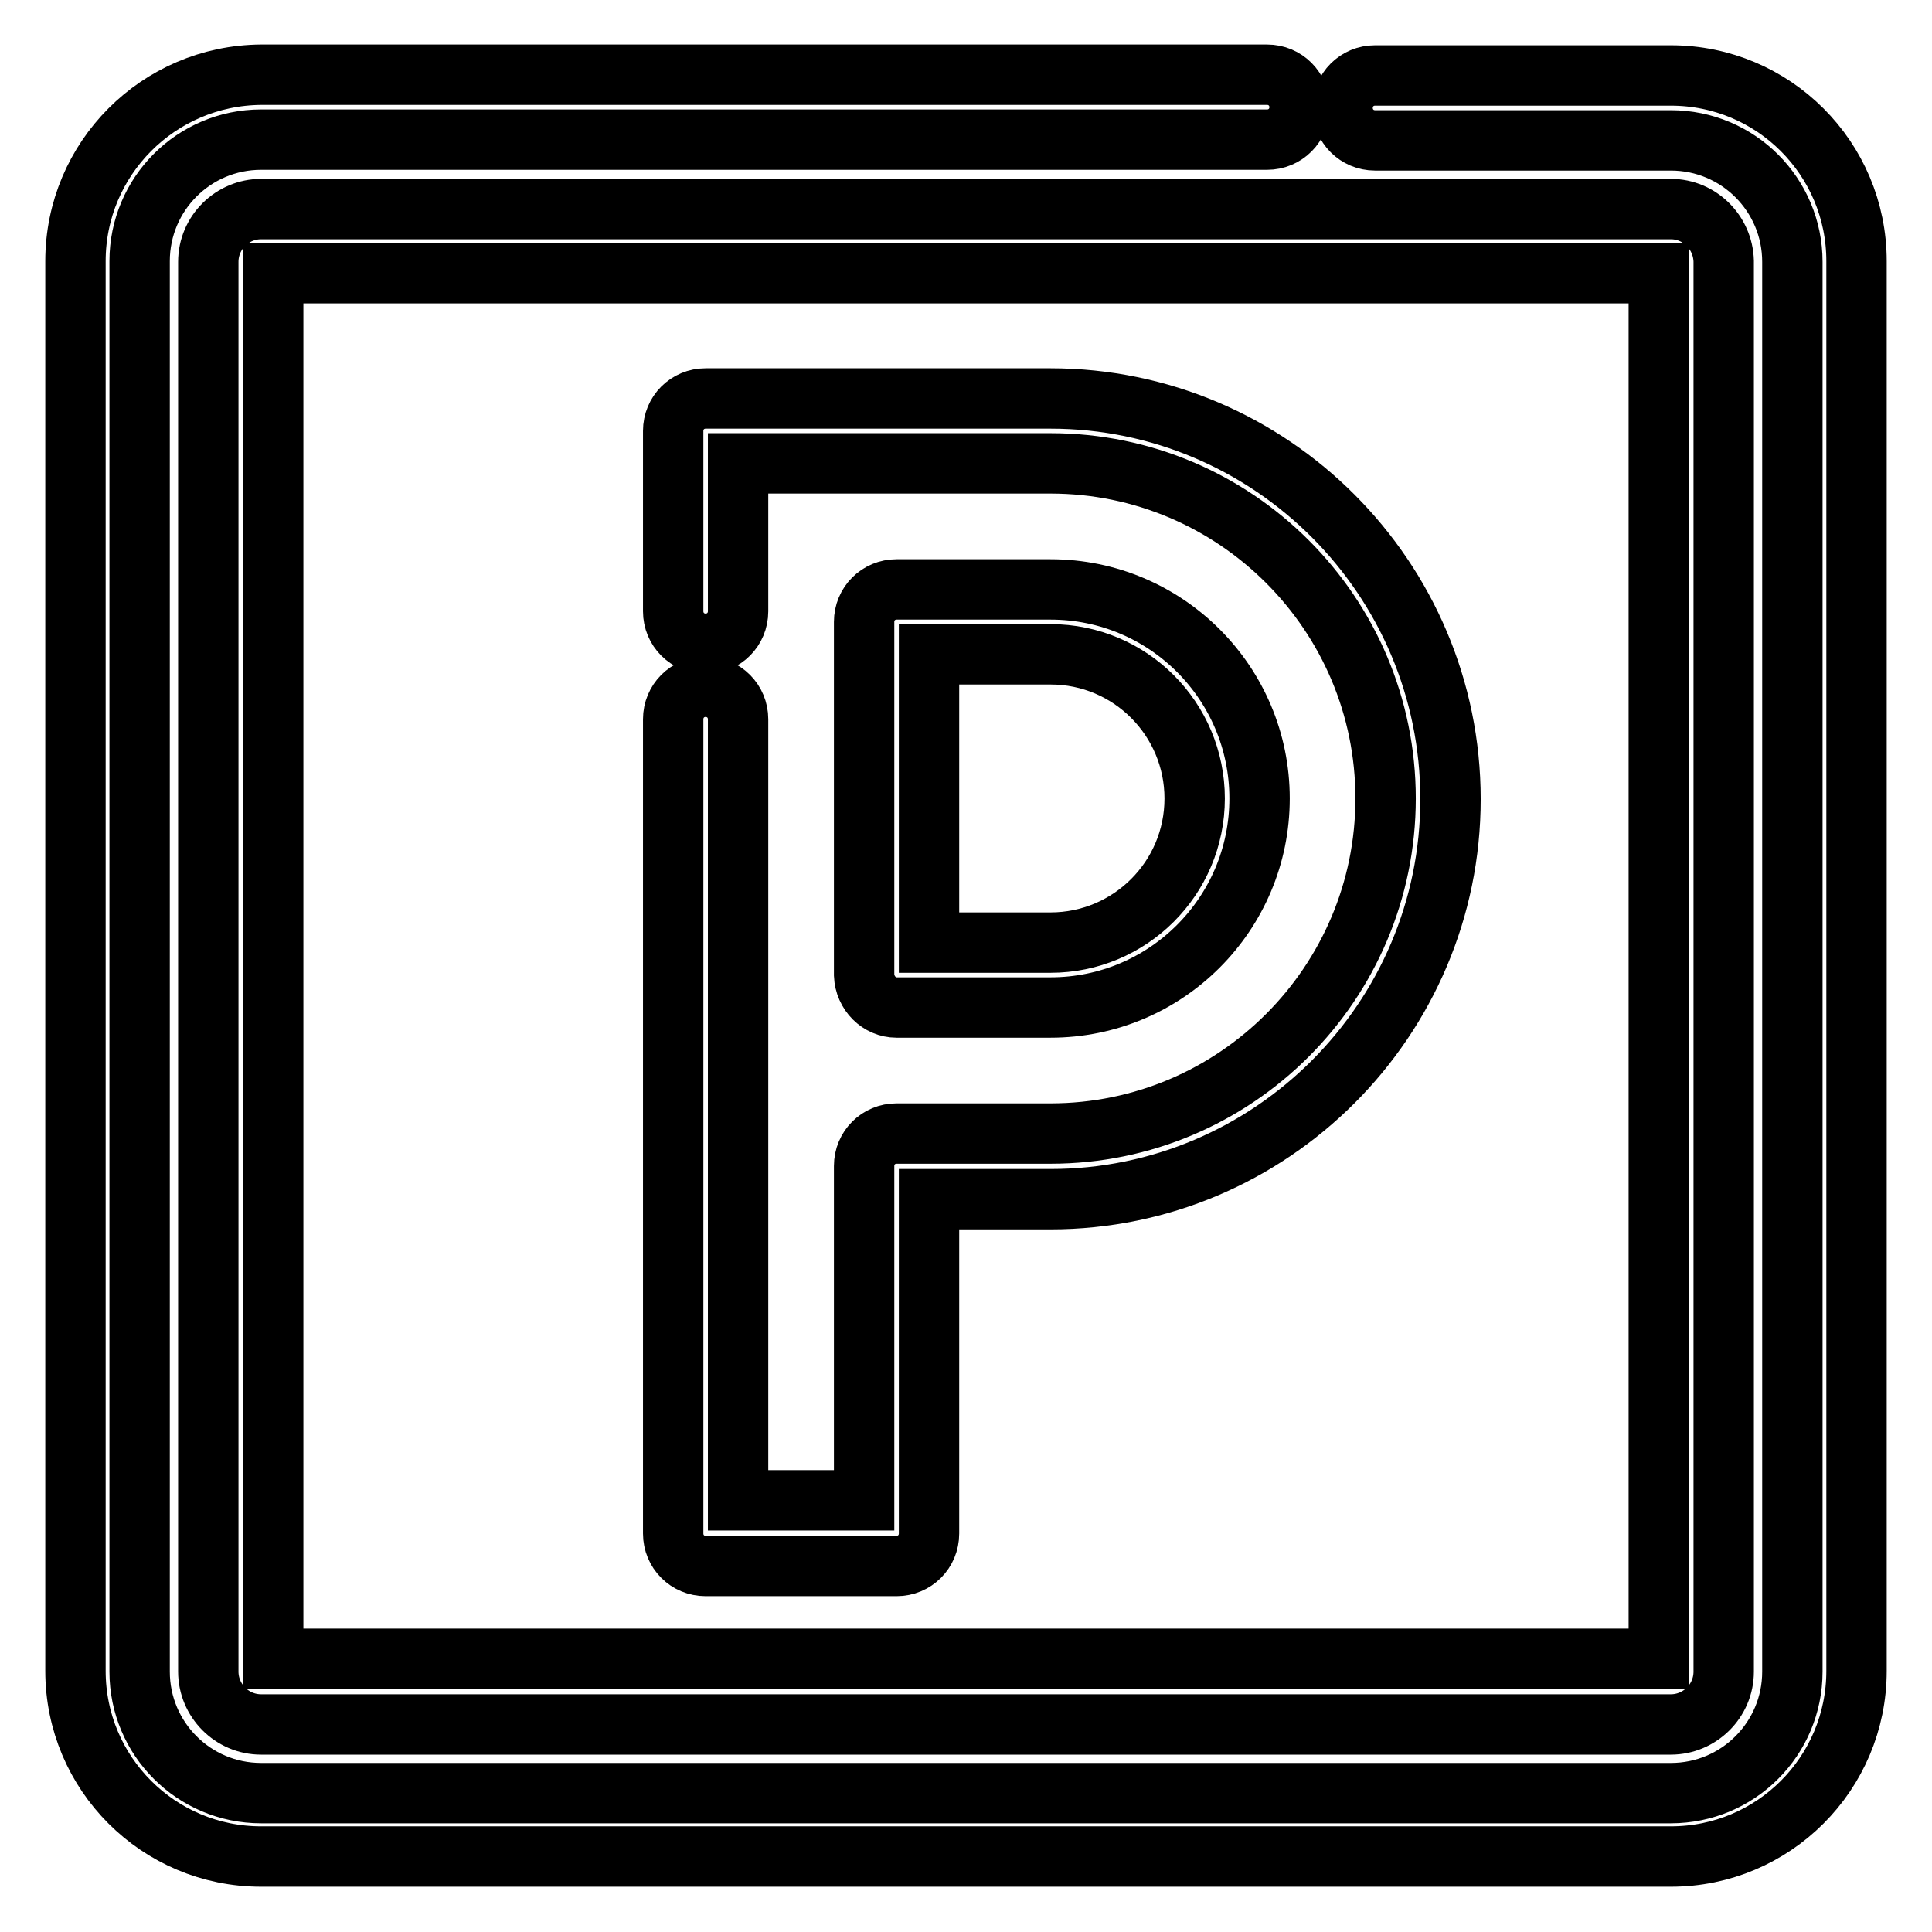
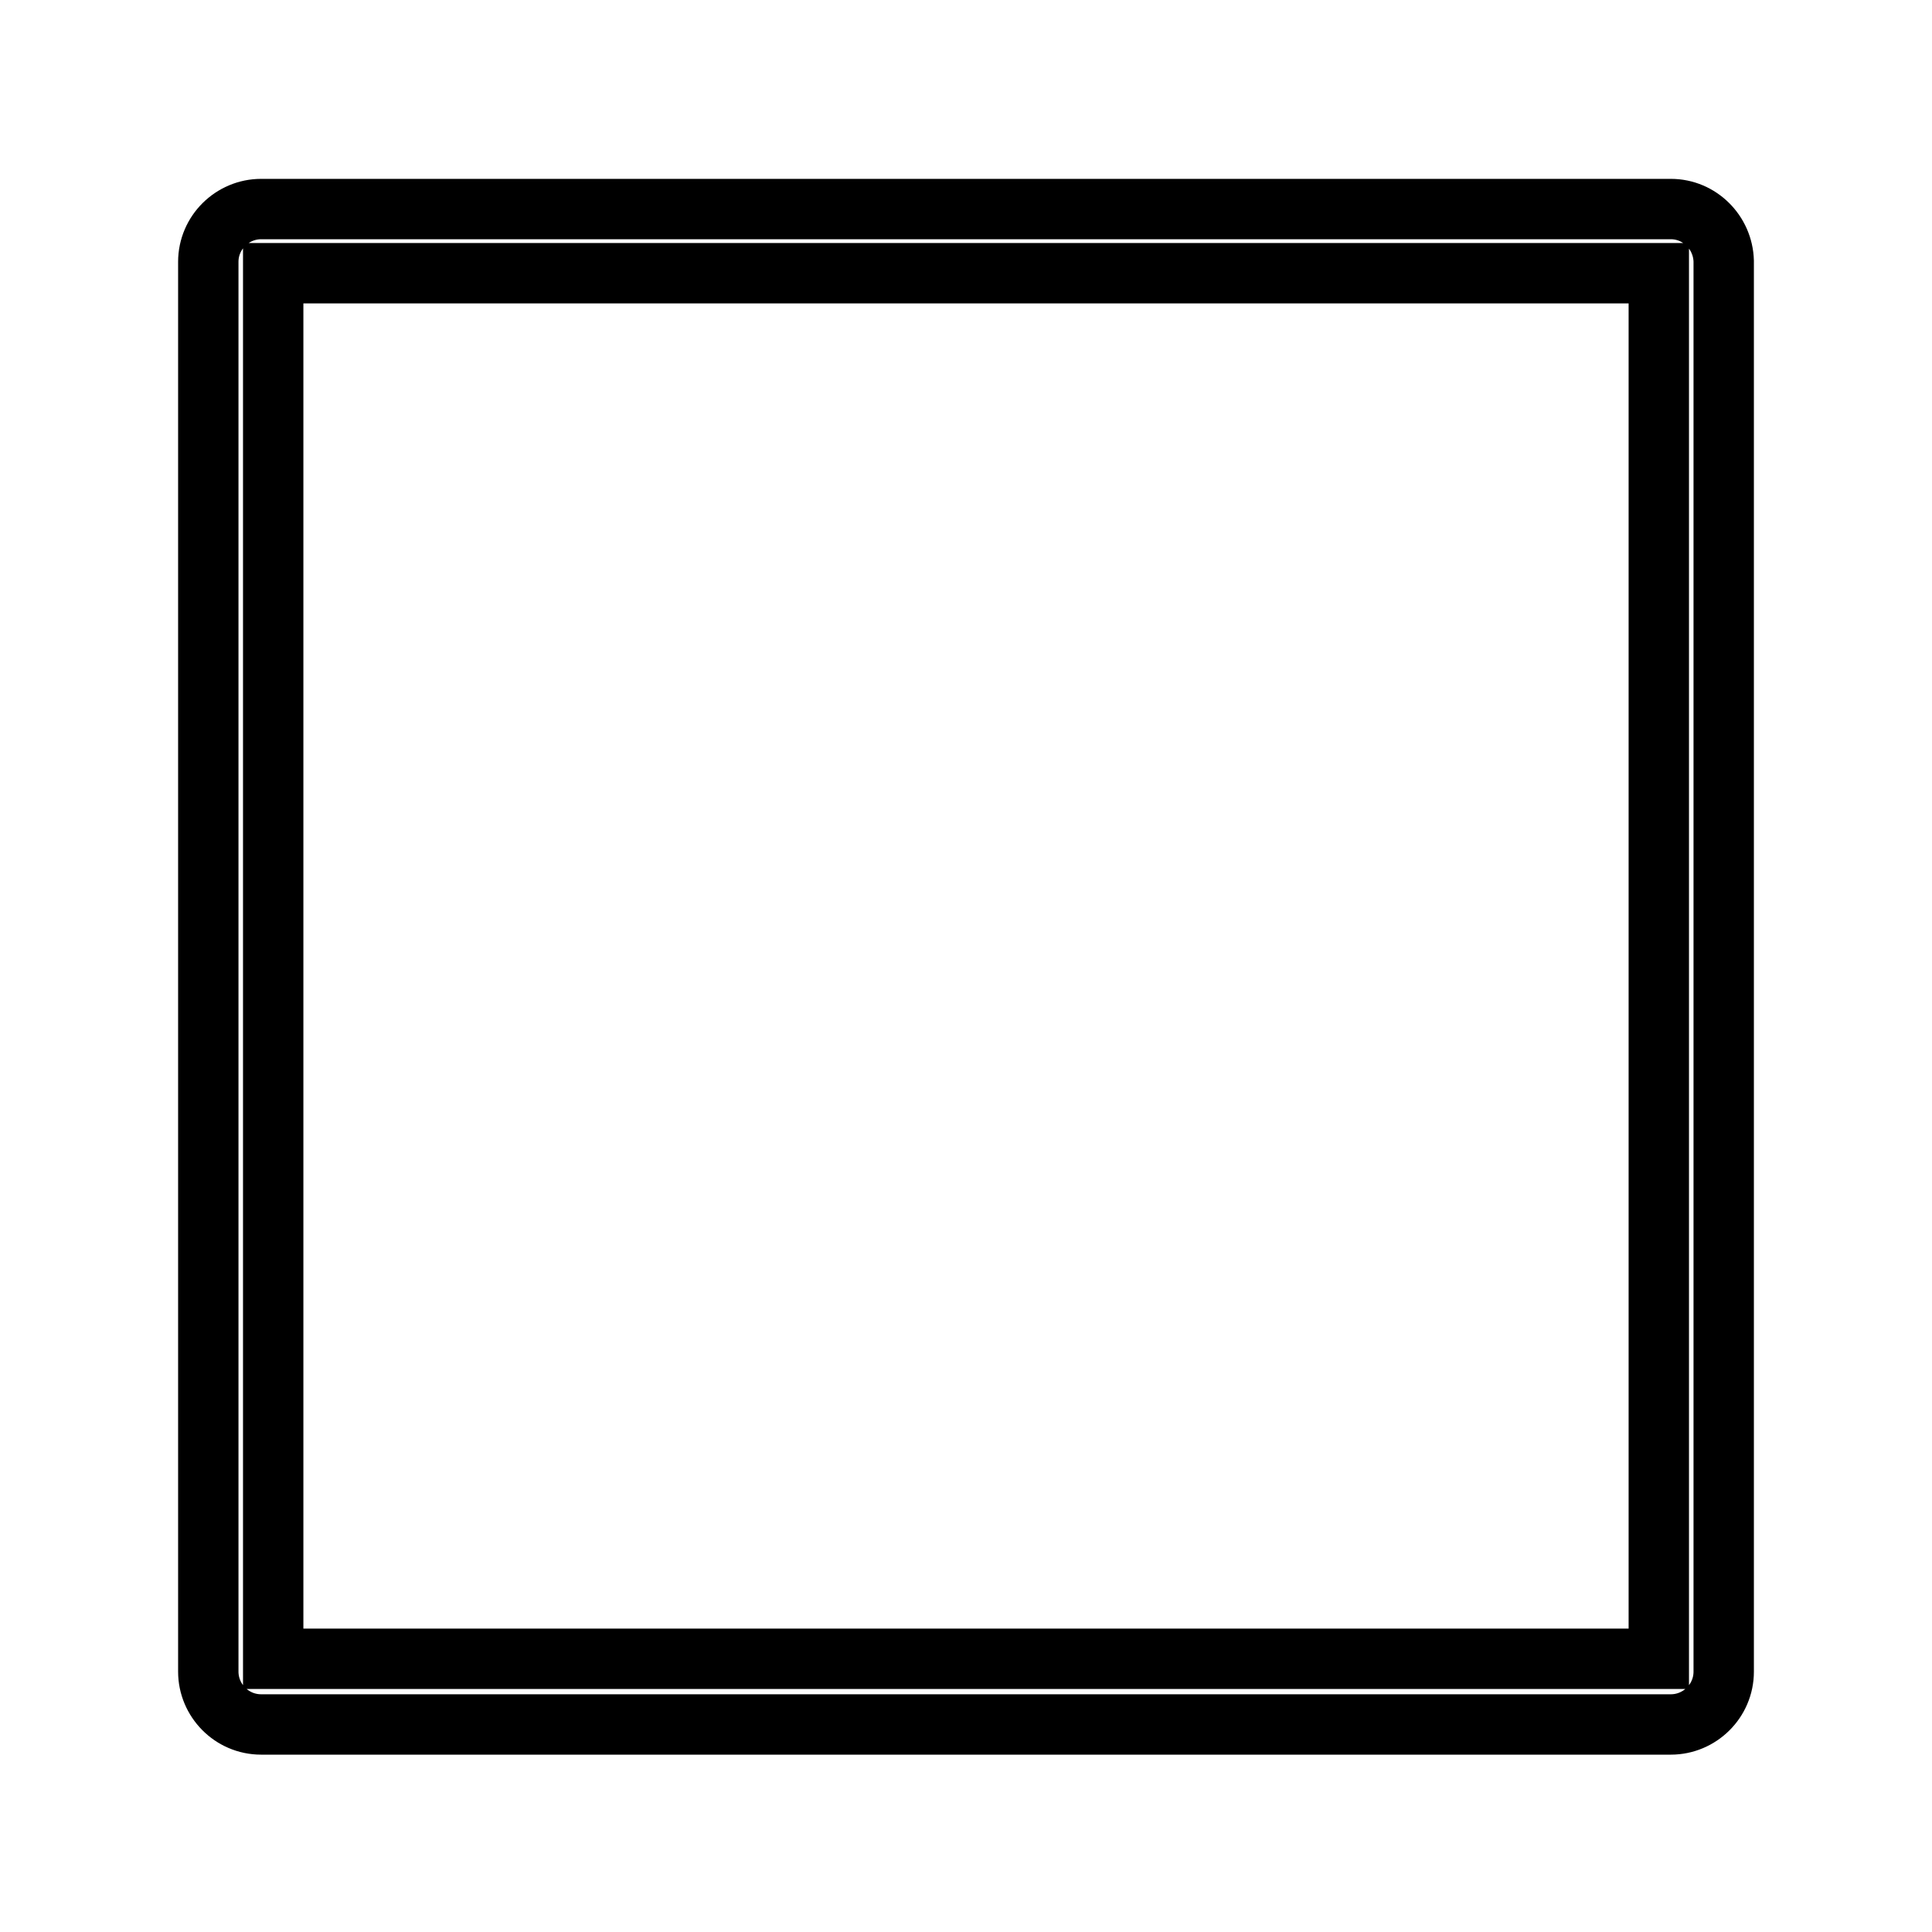
<svg xmlns="http://www.w3.org/2000/svg" version="1.1" x="0px" y="0px" viewBox="0 0 256 256" enable-background="new 0 0 256 256" xml:space="preserve">
  <g>
-     <path stroke-width="8" fill-opacity="0" stroke="#000000" d="M221.4,10h-39.2c-2.4,0-4.3,1.9-4.3,4.3c0,2.4,1.9,4.3,4.3,4.3h39.2c8.9,0,16.1,7.2,16.1,16.1v186.8 c0,8.9-7.2,16.1-16.1,16.1H34.6c-8.9,0-16.1-7.2-16.1-16.1V34.6c0-8.9,7.2-16.1,16.1-16.1h133.3c2.4,0,4.3-1.9,4.3-4.3 c0-2.4-1.9-4.3-4.3-4.3l0,0H34.6C21,10,10,21,10,34.6v186.8C10,235,21,246,34.6,246h186.8c13.6,0,24.6-11,24.6-24.6V34.6 C246,21,235,10,221.4,10z" />
    <path stroke-width="8" fill-opacity="0" stroke="#000000" d="M221.4,27.7H34.6c-3.8,0-7,3.1-7,7v186.8c0,3.8,3.1,7,7,7h186.8c3.8,0,7-3.1,7-7V34.6 C228.3,30.8,225.2,27.7,221.4,27.7L221.4,27.7z M219.8,219.8H36.2V36.2h183.6V219.8z" />
-     <path stroke-width="8" fill-opacity="0" stroke="#000000" d="M139.2,52.8H93.5c-2.4,0-4.3,1.9-4.3,4.3V81c0,2.4,1.9,4.3,4.3,4.3c2.4,0,4.3-1.9,4.3-4.3V61.4h41.4 c24.5,0,44.4,19.9,44.4,44.4c0,24.5-19.9,44.4-44.4,44.4h-20.4c-2.4,0-4.3,1.9-4.3,4.3l0,0v44.3H97.8V95.3c0-2.4-1.9-4.3-4.3-4.3 c-2.4,0-4.3,1.9-4.3,4.3v107.9c0,2.4,1.9,4.3,4.3,4.3l0,0h25.3c2.4,0,4.3-1.9,4.3-4.3l0,0v-44.3h16.1c29.2,0,53-23.8,53-53 C192.2,76.6,168.4,52.8,139.2,52.8L139.2,52.8z" />
-     <path stroke-width="8" fill-opacity="0" stroke="#000000" d="M118.8,133.5h20.4c15.3,0,27.7-12.4,27.7-27.7c0-15.3-12.4-27.7-27.7-27.7h-20.4c-2.4,0-4.3,1.9-4.3,4.3 l0,0v46.8C114.6,131.6,116.5,133.5,118.8,133.5L118.8,133.5L118.8,133.5z M123.1,86.7h16.1c10.6,0,19.1,8.6,19.1,19.1 c0,10.6-8.6,19.1-19.1,19.1h-16.1V86.7z" />
  </g>
</svg>